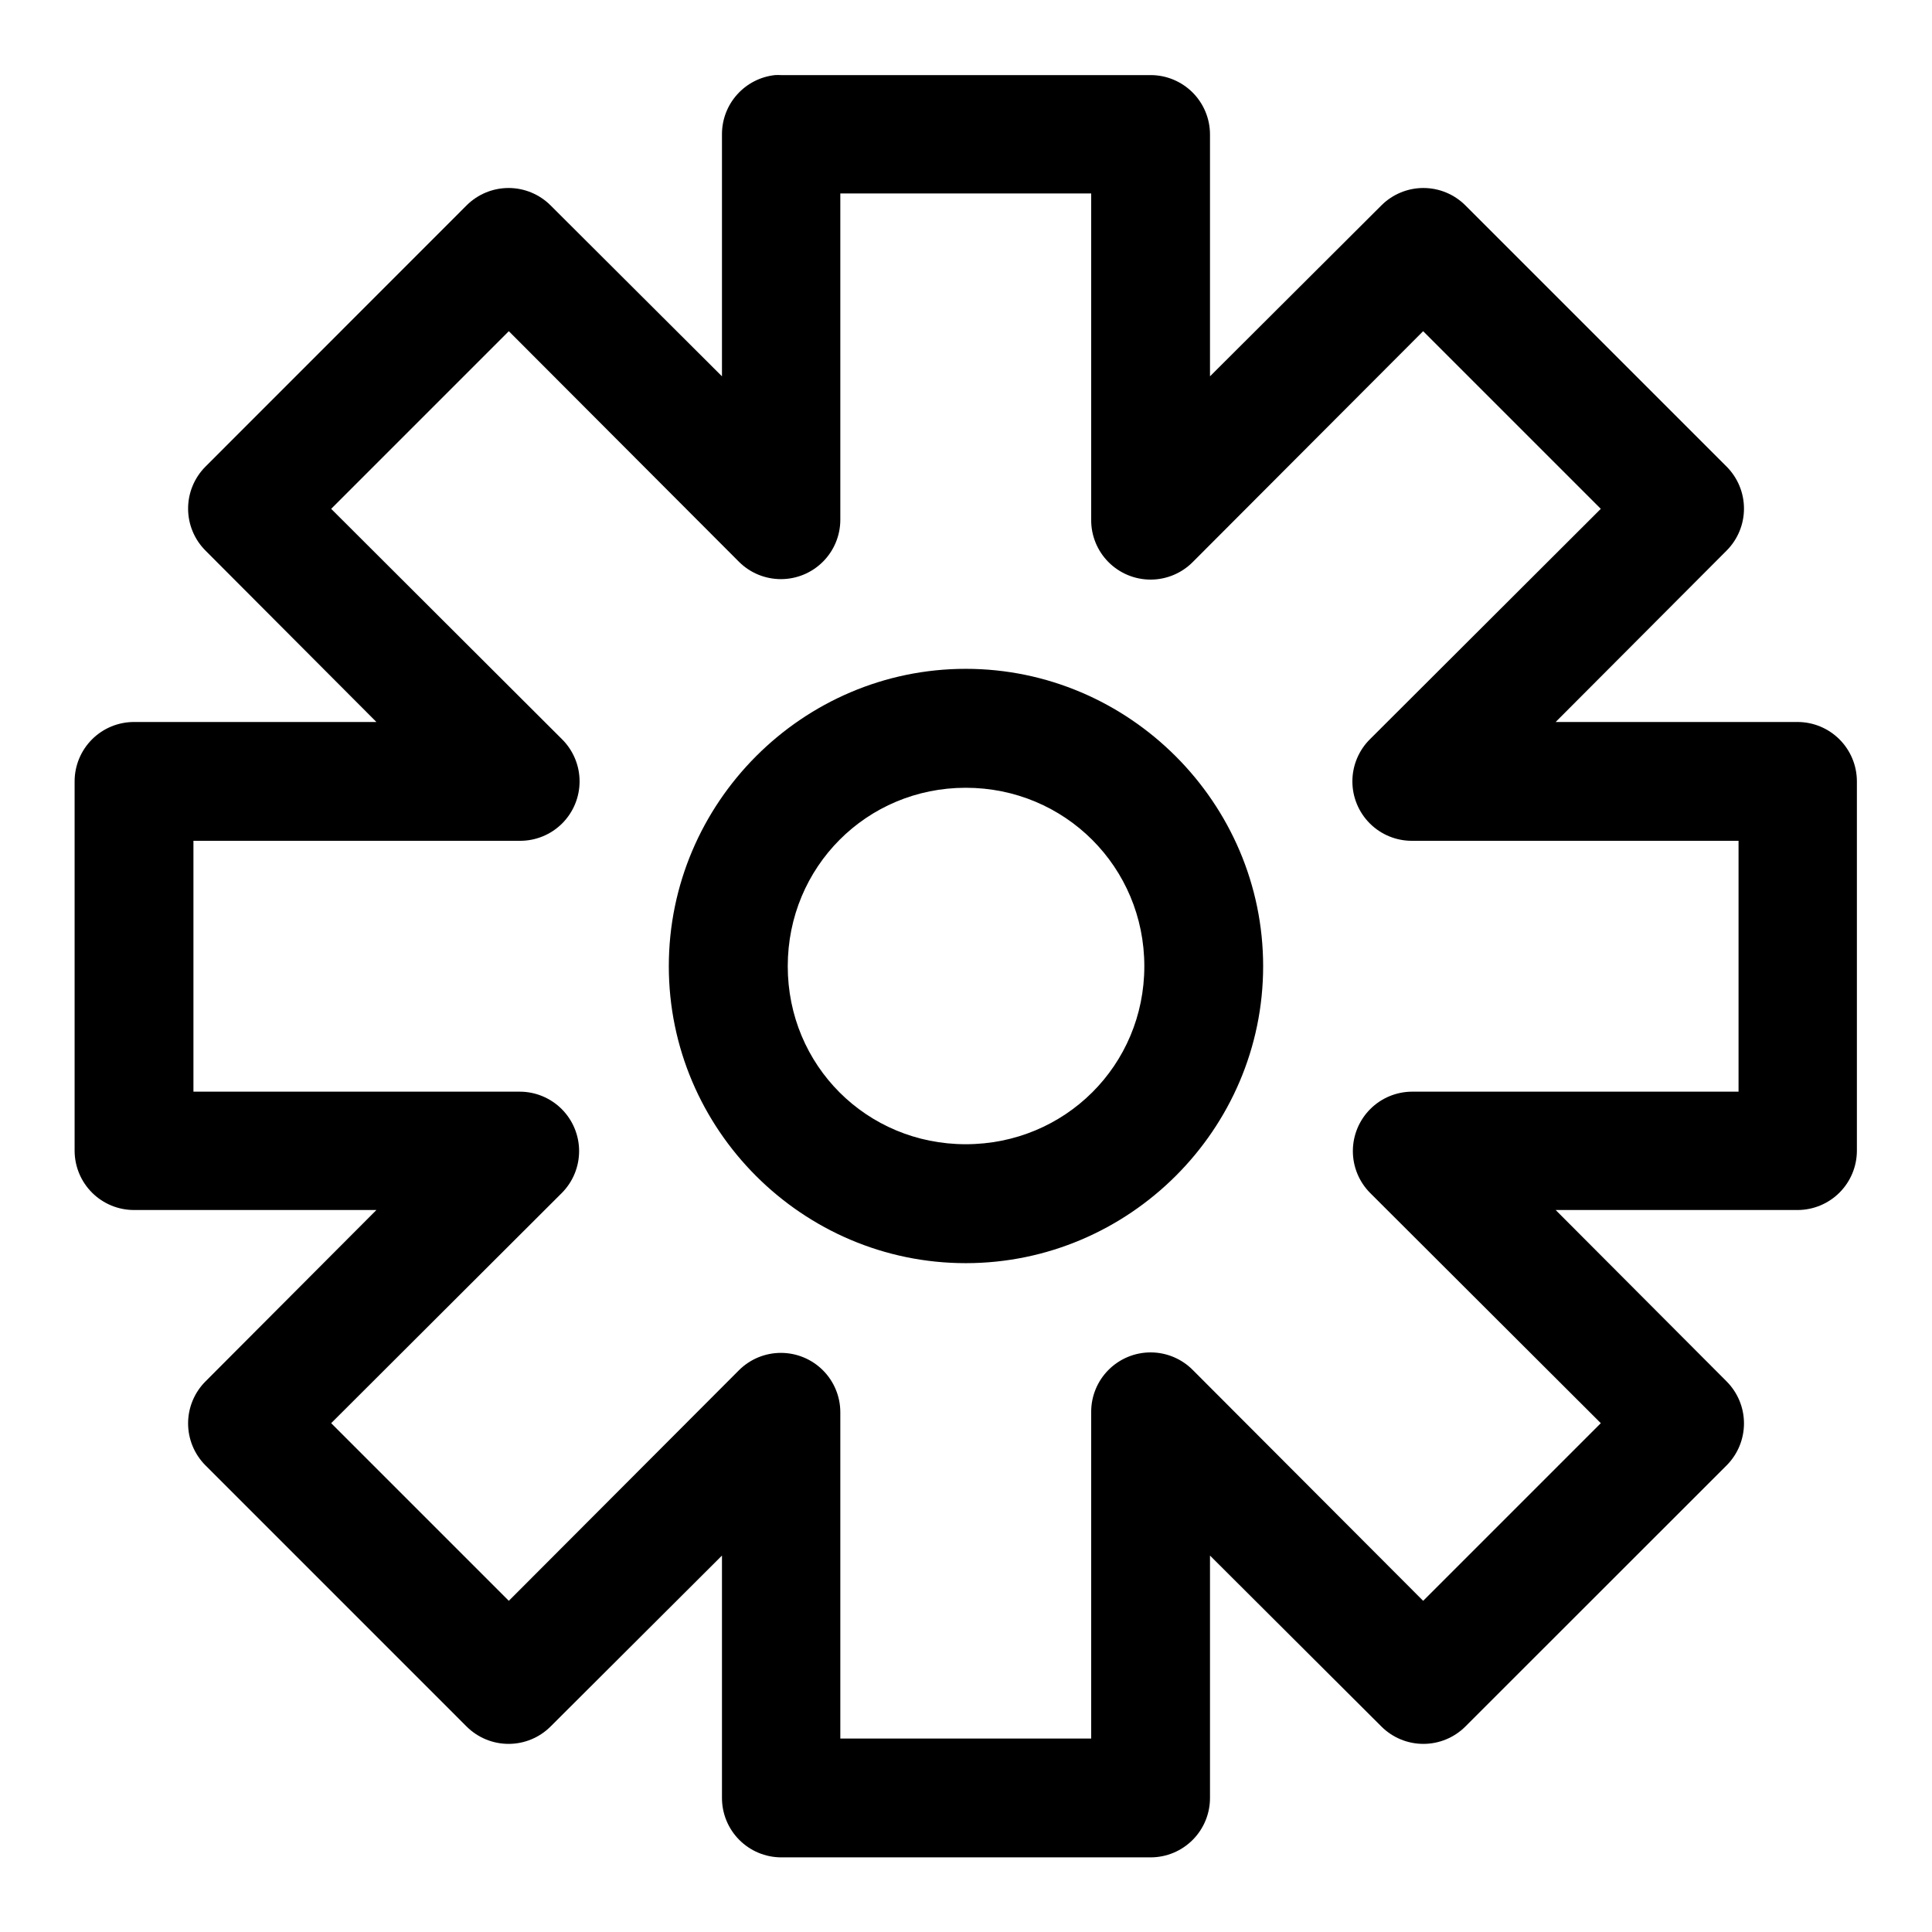
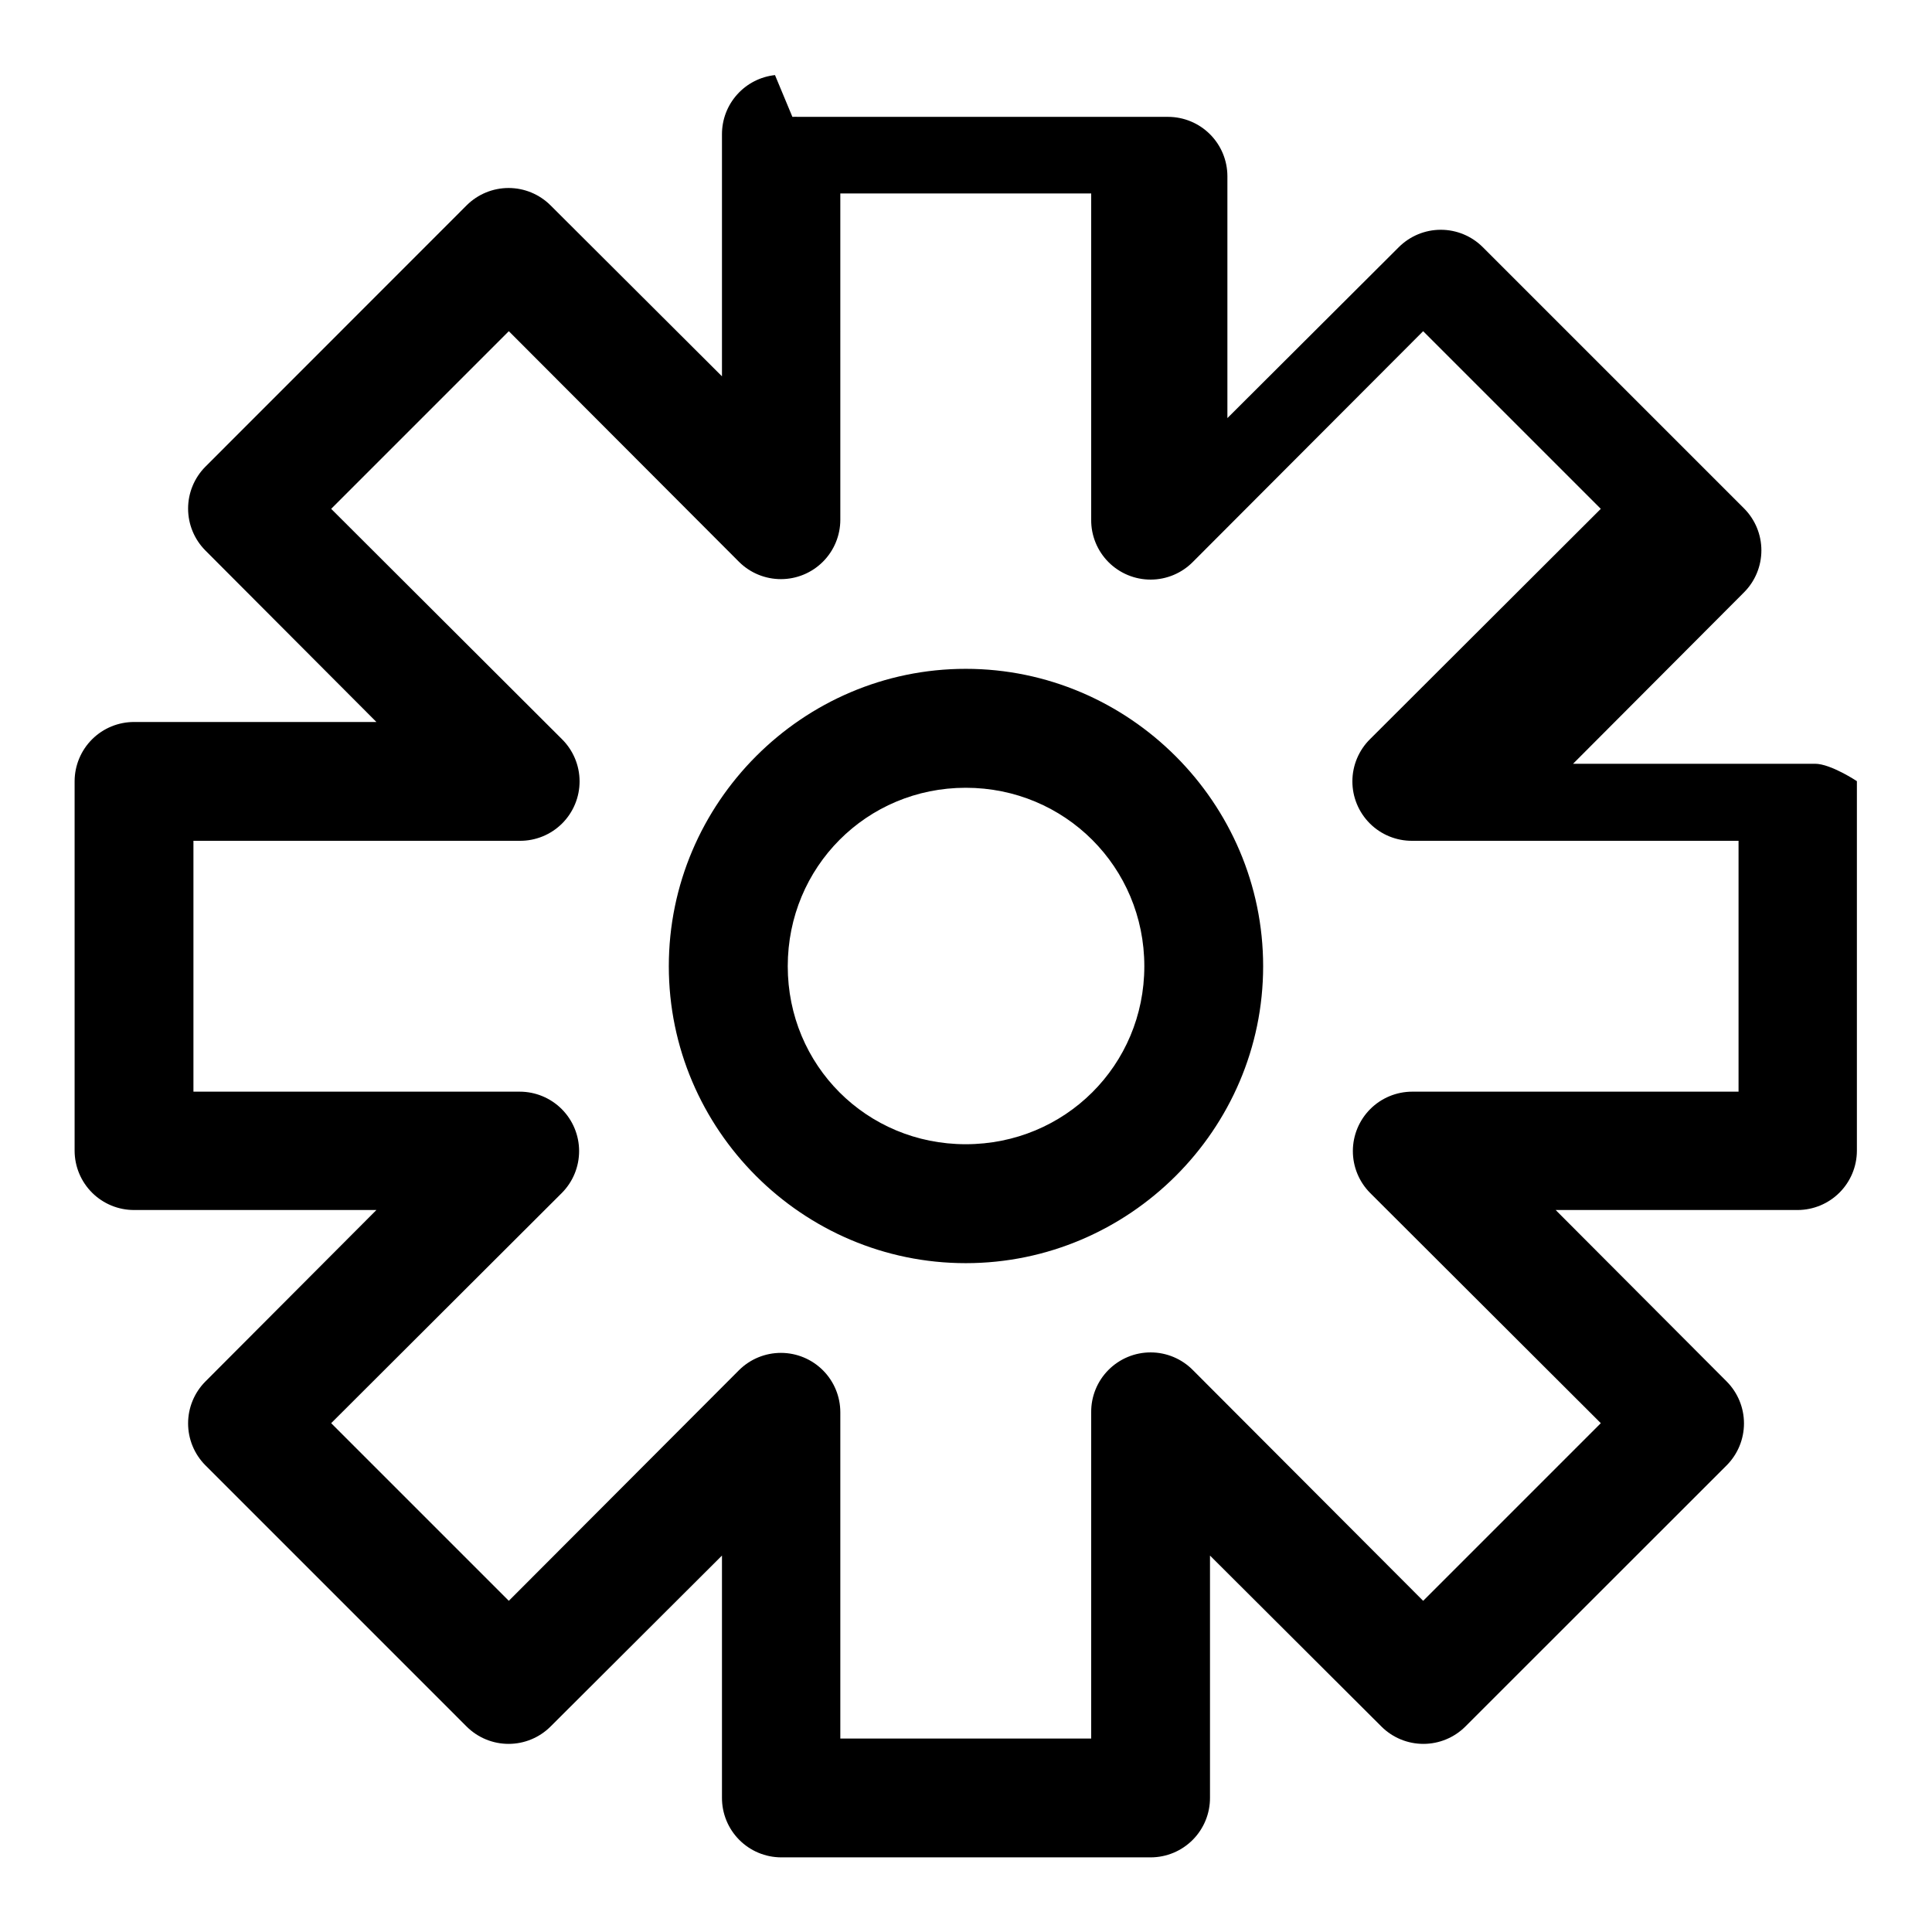
<svg xmlns="http://www.w3.org/2000/svg" fill="#000000" width="800px" height="800px" version="1.1" viewBox="144 144 512 512">
-   <path d="m349.38 163.9c-3.863 0.418-7.438 2.254-10.031 5.148-2.598 2.894-4.027 6.648-4.019 10.535v64.145l-45.449-45.324c-2.949-2.934-6.941-4.582-11.102-4.582s-8.148 1.648-11.102 4.582l-69.246 69.277c-2.934 2.953-4.582 6.941-4.582 11.102s1.648 8.152 4.582 11.102l45.324 45.449h-64.176c-4.176-0.016-8.188 1.625-11.152 4.566-2.961 2.941-4.637 6.941-4.652 11.113v97.973c0.016 4.176 1.691 8.172 4.652 11.113 2.965 2.941 6.977 4.586 11.152 4.566h64.176l-45.324 45.449c-2.934 2.953-4.582 6.941-4.582 11.102s1.648 8.152 4.582 11.102l69.246 69.25c2.953 2.934 6.941 4.578 11.102 4.578s8.152-1.645 11.102-4.578l45.449-45.328v64.176c-0.016 4.176 1.625 8.188 4.566 11.152 2.941 2.965 6.941 4.637 11.113 4.652h97.973c4.176-0.016 8.172-1.688 11.113-4.652s4.586-6.977 4.566-11.152v-64.176l45.449 45.328c2.953 2.934 6.941 4.578 11.102 4.578s8.152-1.645 11.102-4.578l69.281-69.25c2.93-2.949 4.578-6.941 4.578-11.102s-1.648-8.148-4.578-11.102l-45.328-45.449h64.145c4.156-0.016 8.133-1.672 11.07-4.609s4.598-6.918 4.613-11.07v-97.973c-0.016-4.152-1.676-8.133-4.613-11.07s-6.914-4.594-11.07-4.609h-64.145l45.328-45.449c2.93-2.949 4.578-6.941 4.578-11.102s-1.648-8.148-4.578-11.102l-69.281-69.277c-2.949-2.934-6.941-4.582-11.102-4.582s-8.148 1.648-11.102 4.582l-45.449 45.324v-64.145c-0.016-4.156-1.672-8.133-4.609-11.07s-6.918-4.598-11.07-4.613h-97.973c-0.539-0.027-1.086-0.027-1.629 0zm17.312 31.367h66.484v86.469c-0.035 4.203 1.617 8.246 4.582 11.227 2.969 2.977 7 4.648 11.207 4.637 4.203-0.012 8.227-1.707 11.176-4.703l61.008-61.129 47.078 47.078-61.129 61.008c-2.996 2.949-4.691 6.973-4.703 11.176-0.012 4.207 1.66 8.242 4.641 11.207 2.977 2.965 7.019 4.617 11.223 4.586h86.473v66.48h-86.473c-4.168 0-8.168 1.656-11.117 4.602-2.949 2.949-4.613 6.945-4.621 11.113-0.008 4.168 1.637 8.172 4.578 11.129l61.129 61.008-47.078 47.078-61.008-61.129c-2.949-2.996-6.973-4.691-11.176-4.703-4.207-0.012-8.238 1.66-11.207 4.641-2.965 2.977-4.617 7.019-4.582 11.223v86.473h-66.484v-86.473c0-4.168-1.656-8.168-4.602-11.117s-6.941-4.613-11.113-4.621c-4.168-0.008-8.172 1.637-11.129 4.578l-61.008 61.129-47.078-47.078 61.129-61.008c2.941-2.957 4.586-6.961 4.578-11.129-0.008-4.168-1.668-8.164-4.621-11.113-2.949-2.945-6.949-4.602-11.117-4.602h-86.469v-66.48h86.469c4.203 0.031 8.246-1.621 11.227-4.586 2.977-2.965 4.648-7 4.637-11.207-0.012-4.203-1.707-8.227-4.703-11.176l-61.129-61.008 47.078-47.078 61.008 61.129c2.957 2.941 6.961 4.586 11.129 4.578 4.172-0.008 8.168-1.668 11.113-4.621 2.945-2.949 4.602-6.949 4.602-11.117zm33.242 125.98c-43.289 0-78.691 35.523-78.691 78.812 0 43.289 35.402 78.691 78.691 78.691s78.812-35.402 78.812-78.691c0-43.289-35.523-78.812-78.812-78.812zm0 31.52c26.273 0 47.324 21.023 47.324 47.293 0 26.273-21.051 47.172-47.324 47.172s-47.172-20.898-47.172-47.172c0-26.27 20.898-47.293 47.172-47.293z" fill-rule="evenodd" />
+   <path d="m349.38 163.9c-3.863 0.418-7.438 2.254-10.031 5.148-2.598 2.894-4.027 6.648-4.019 10.535v64.145l-45.449-45.324c-2.949-2.934-6.941-4.582-11.102-4.582s-8.148 1.648-11.102 4.582l-69.246 69.277c-2.934 2.953-4.582 6.941-4.582 11.102s1.648 8.152 4.582 11.102l45.324 45.449h-64.176c-4.176-0.016-8.188 1.625-11.152 4.566-2.961 2.941-4.637 6.941-4.652 11.113v97.973c0.016 4.176 1.691 8.172 4.652 11.113 2.965 2.941 6.977 4.586 11.152 4.566h64.176l-45.324 45.449c-2.934 2.953-4.582 6.941-4.582 11.102s1.648 8.152 4.582 11.102l69.246 69.25c2.953 2.934 6.941 4.578 11.102 4.578s8.152-1.645 11.102-4.578l45.449-45.328v64.176c-0.016 4.176 1.625 8.188 4.566 11.152 2.941 2.965 6.941 4.637 11.113 4.652h97.973c4.176-0.016 8.172-1.688 11.113-4.652s4.586-6.977 4.566-11.152v-64.176l45.449 45.328c2.953 2.934 6.941 4.578 11.102 4.578s8.152-1.645 11.102-4.578l69.281-69.25c2.93-2.949 4.578-6.941 4.578-11.102s-1.648-8.148-4.578-11.102l-45.328-45.449h64.145c4.156-0.016 8.133-1.672 11.07-4.609s4.598-6.918 4.613-11.07v-97.973s-6.914-4.594-11.07-4.609h-64.145l45.328-45.449c2.93-2.949 4.578-6.941 4.578-11.102s-1.648-8.148-4.578-11.102l-69.281-69.277c-2.949-2.934-6.941-4.582-11.102-4.582s-8.148 1.648-11.102 4.582l-45.449 45.324v-64.145c-0.016-4.156-1.672-8.133-4.609-11.07s-6.918-4.598-11.07-4.613h-97.973c-0.539-0.027-1.086-0.027-1.629 0zm17.312 31.367h66.484v86.469c-0.035 4.203 1.617 8.246 4.582 11.227 2.969 2.977 7 4.648 11.207 4.637 4.203-0.012 8.227-1.707 11.176-4.703l61.008-61.129 47.078 47.078-61.129 61.008c-2.996 2.949-4.691 6.973-4.703 11.176-0.012 4.207 1.66 8.242 4.641 11.207 2.977 2.965 7.019 4.617 11.223 4.586h86.473v66.48h-86.473c-4.168 0-8.168 1.656-11.117 4.602-2.949 2.949-4.613 6.945-4.621 11.113-0.008 4.168 1.637 8.172 4.578 11.129l61.129 61.008-47.078 47.078-61.008-61.129c-2.949-2.996-6.973-4.691-11.176-4.703-4.207-0.012-8.238 1.66-11.207 4.641-2.965 2.977-4.617 7.019-4.582 11.223v86.473h-66.484v-86.473c0-4.168-1.656-8.168-4.602-11.117s-6.941-4.613-11.113-4.621c-4.168-0.008-8.172 1.637-11.129 4.578l-61.008 61.129-47.078-47.078 61.129-61.008c2.941-2.957 4.586-6.961 4.578-11.129-0.008-4.168-1.668-8.164-4.621-11.113-2.949-2.945-6.949-4.602-11.117-4.602h-86.469v-66.48h86.469c4.203 0.031 8.246-1.621 11.227-4.586 2.977-2.965 4.648-7 4.637-11.207-0.012-4.203-1.707-8.227-4.703-11.176l-61.129-61.008 47.078-47.078 61.008 61.129c2.957 2.941 6.961 4.586 11.129 4.578 4.172-0.008 8.168-1.668 11.113-4.621 2.945-2.949 4.602-6.949 4.602-11.117zm33.242 125.98c-43.289 0-78.691 35.523-78.691 78.812 0 43.289 35.402 78.691 78.691 78.691s78.812-35.402 78.812-78.691c0-43.289-35.523-78.812-78.812-78.812zm0 31.52c26.273 0 47.324 21.023 47.324 47.293 0 26.273-21.051 47.172-47.324 47.172s-47.172-20.898-47.172-47.172c0-26.27 20.898-47.293 47.172-47.293z" fill-rule="evenodd" />
</svg>